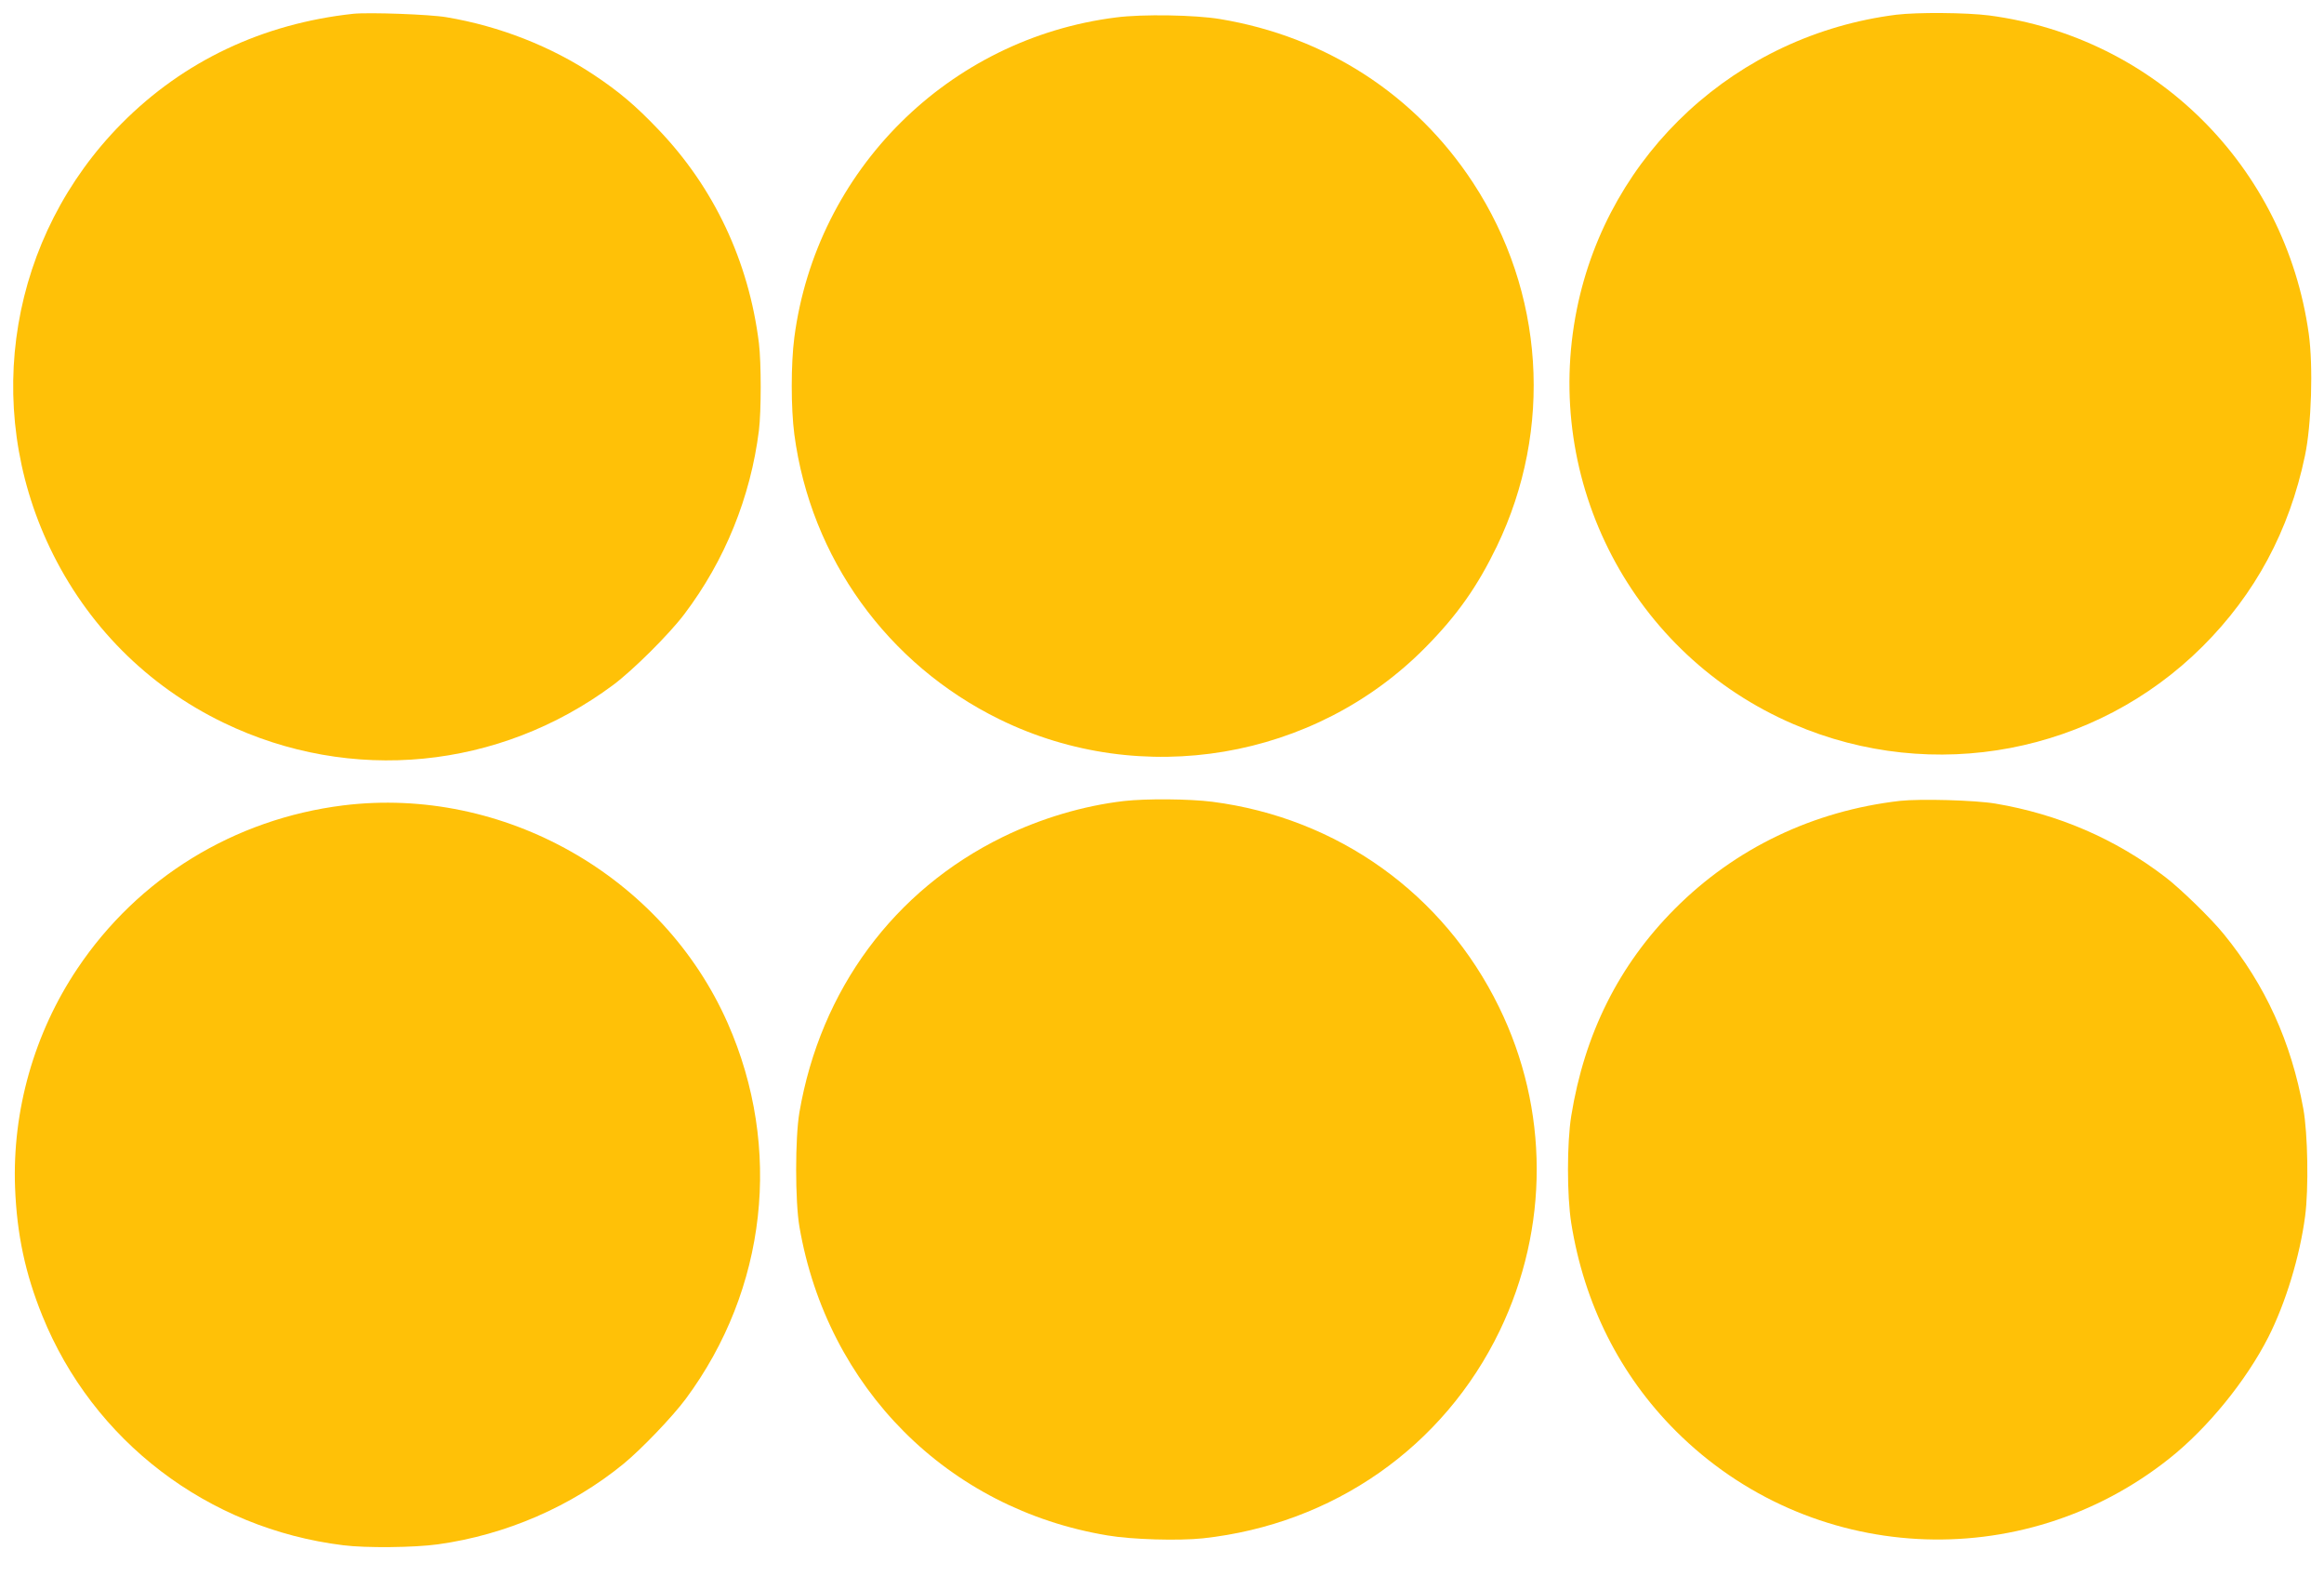
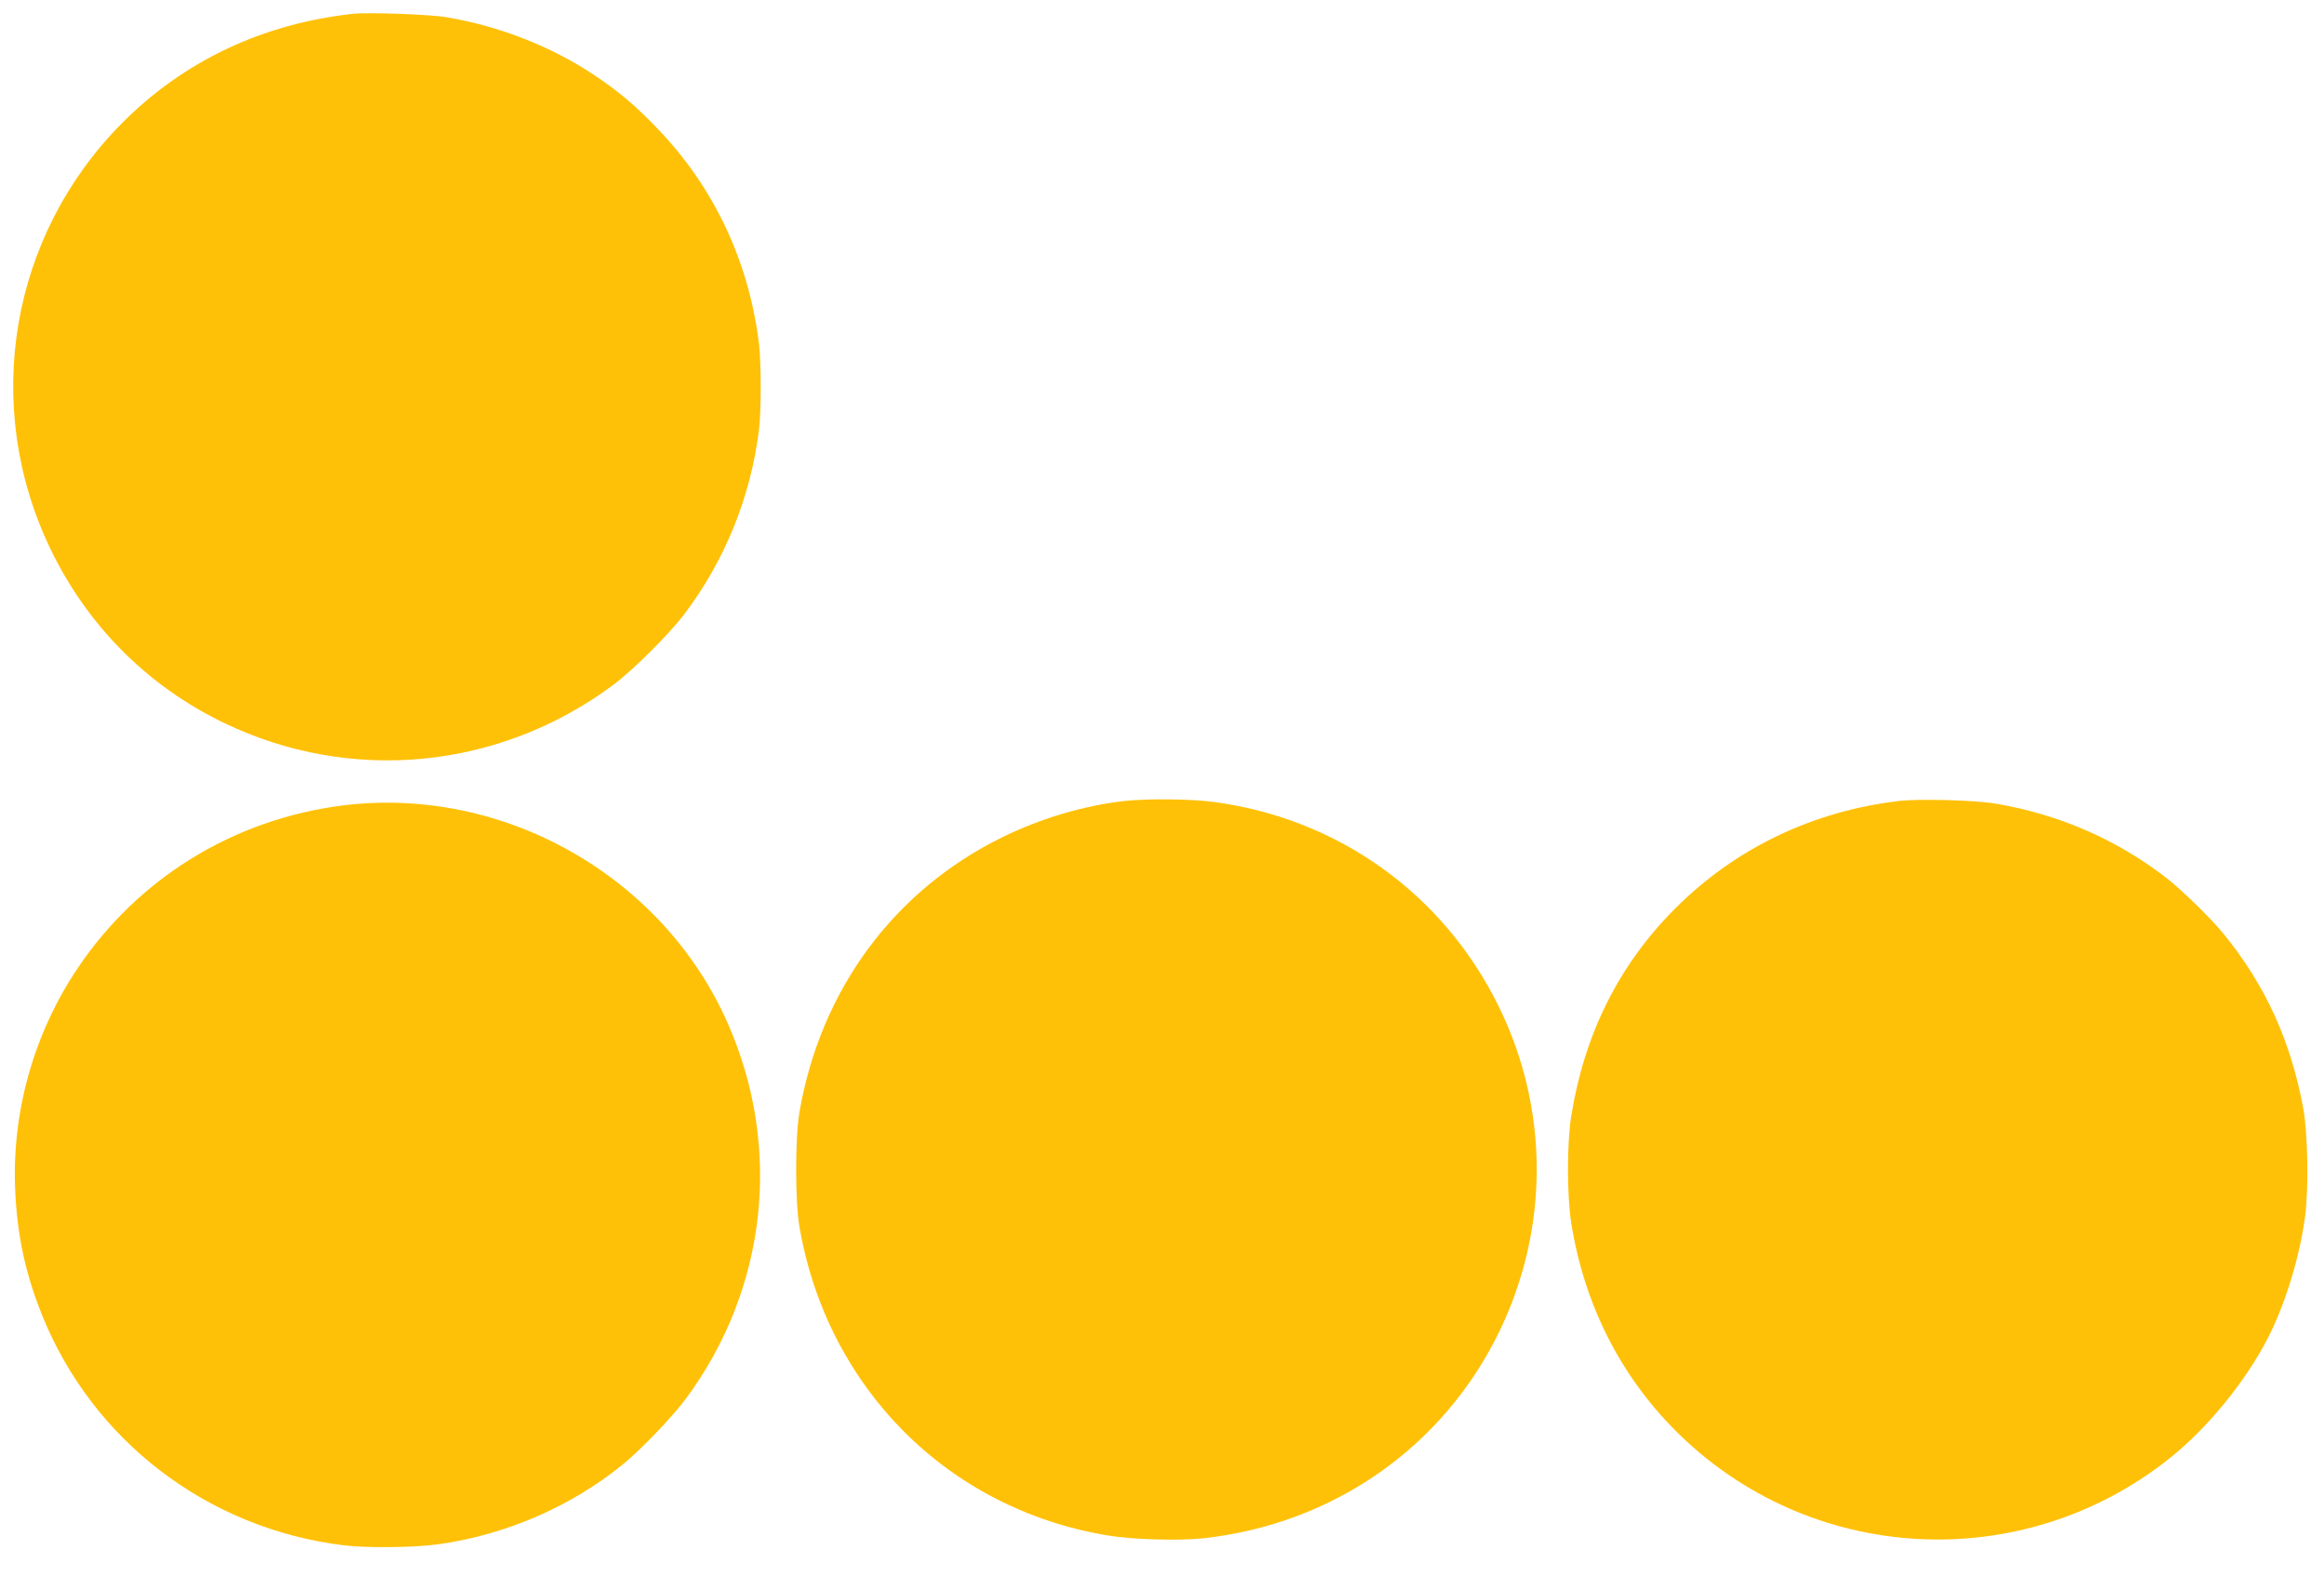
<svg xmlns="http://www.w3.org/2000/svg" version="1.0" width="1280pt" height="868pt" viewBox="0 0 1280 868" preserveAspectRatio="xMidYMid meet">
  <g transform="translate(0,868) scale(0.1,-0.1)" fill="#ffc107" stroke="none">
    <path d="M1945 8604 c-498 -54 -934 -260 -1275 -604 -614 -620 -771 -1549 -395 -2337 203 -425 536 -760 957 -963 700 -338 1518 -258 2145 208 110 82 309 280 392 390 224 296 365 645 411 1012 13 109 13 371 0 480 -56 452 -248 858 -555 1178 -125 131 -214 206 -350 297 -238 159 -523 271 -815 320 -92 16 -429 28 -515 19z" />
-     <path d="M10445 8599 c-879 -111 -1586 -761 -1760 -1621 -192 -951 306 -1905 1194 -2286 769 -331 1661 -161 2252 428 290 289 478 638 564 1050 36 169 46 493 21 673 -129 919 -845 1632 -1761 1752 -126 16 -394 18 -510 4z" />
-     <path d="M6147 8584 c-922 -116 -1651 -841 -1772 -1762 -19 -145 -19 -389 0 -534 90 -680 512 -1266 1130 -1569 783 -384 1737 -222 2347 397 175 177 286 336 392 555 312 647 262 1403 -131 2003 -318 485 -810 804 -1393 901 -137 23 -428 28 -573 9z" />
    <path d="M6190 4269 c-223 -26 -456 -95 -667 -198 -599 -293 -1004 -841 -1120 -1516 -24 -140 -24 -490 0 -630 153 -888 817 -1554 1697 -1700 134 -23 392 -30 525 -16 718 78 1326 503 1635 1143 273 567 272 1220 -4 1783 -305 624 -889 1041 -1579 1130 -126 16 -364 18 -487 4z" />
    <path d="M10465 4270 c-479 -55 -908 -261 -1240 -594 -309 -310 -498 -689 -571 -1141 -24 -149 -24 -438 0 -590 71 -445 268 -837 576 -1145 736 -735 1904 -800 2720 -150 211 168 422 428 544 668 95 188 173 444 202 665 20 150 15 455 -10 592 -67 368 -208 679 -437 960 -68 85 -241 253 -324 316 -274 210 -590 346 -935 404 -114 19 -413 27 -525 15z" />
    <path d="M1890 4245 c-601 -75 -1130 -400 -1464 -899 -238 -355 -359 -782 -343 -1206 10 -257 56 -473 150 -705 279 -690 911 -1172 1657 -1264 125 -16 392 -13 522 5 375 52 736 209 1022 443 100 82 271 261 343 358 447 603 534 1382 231 2069 -358 811 -1236 1308 -2118 1199z" />
  </g>
</svg>